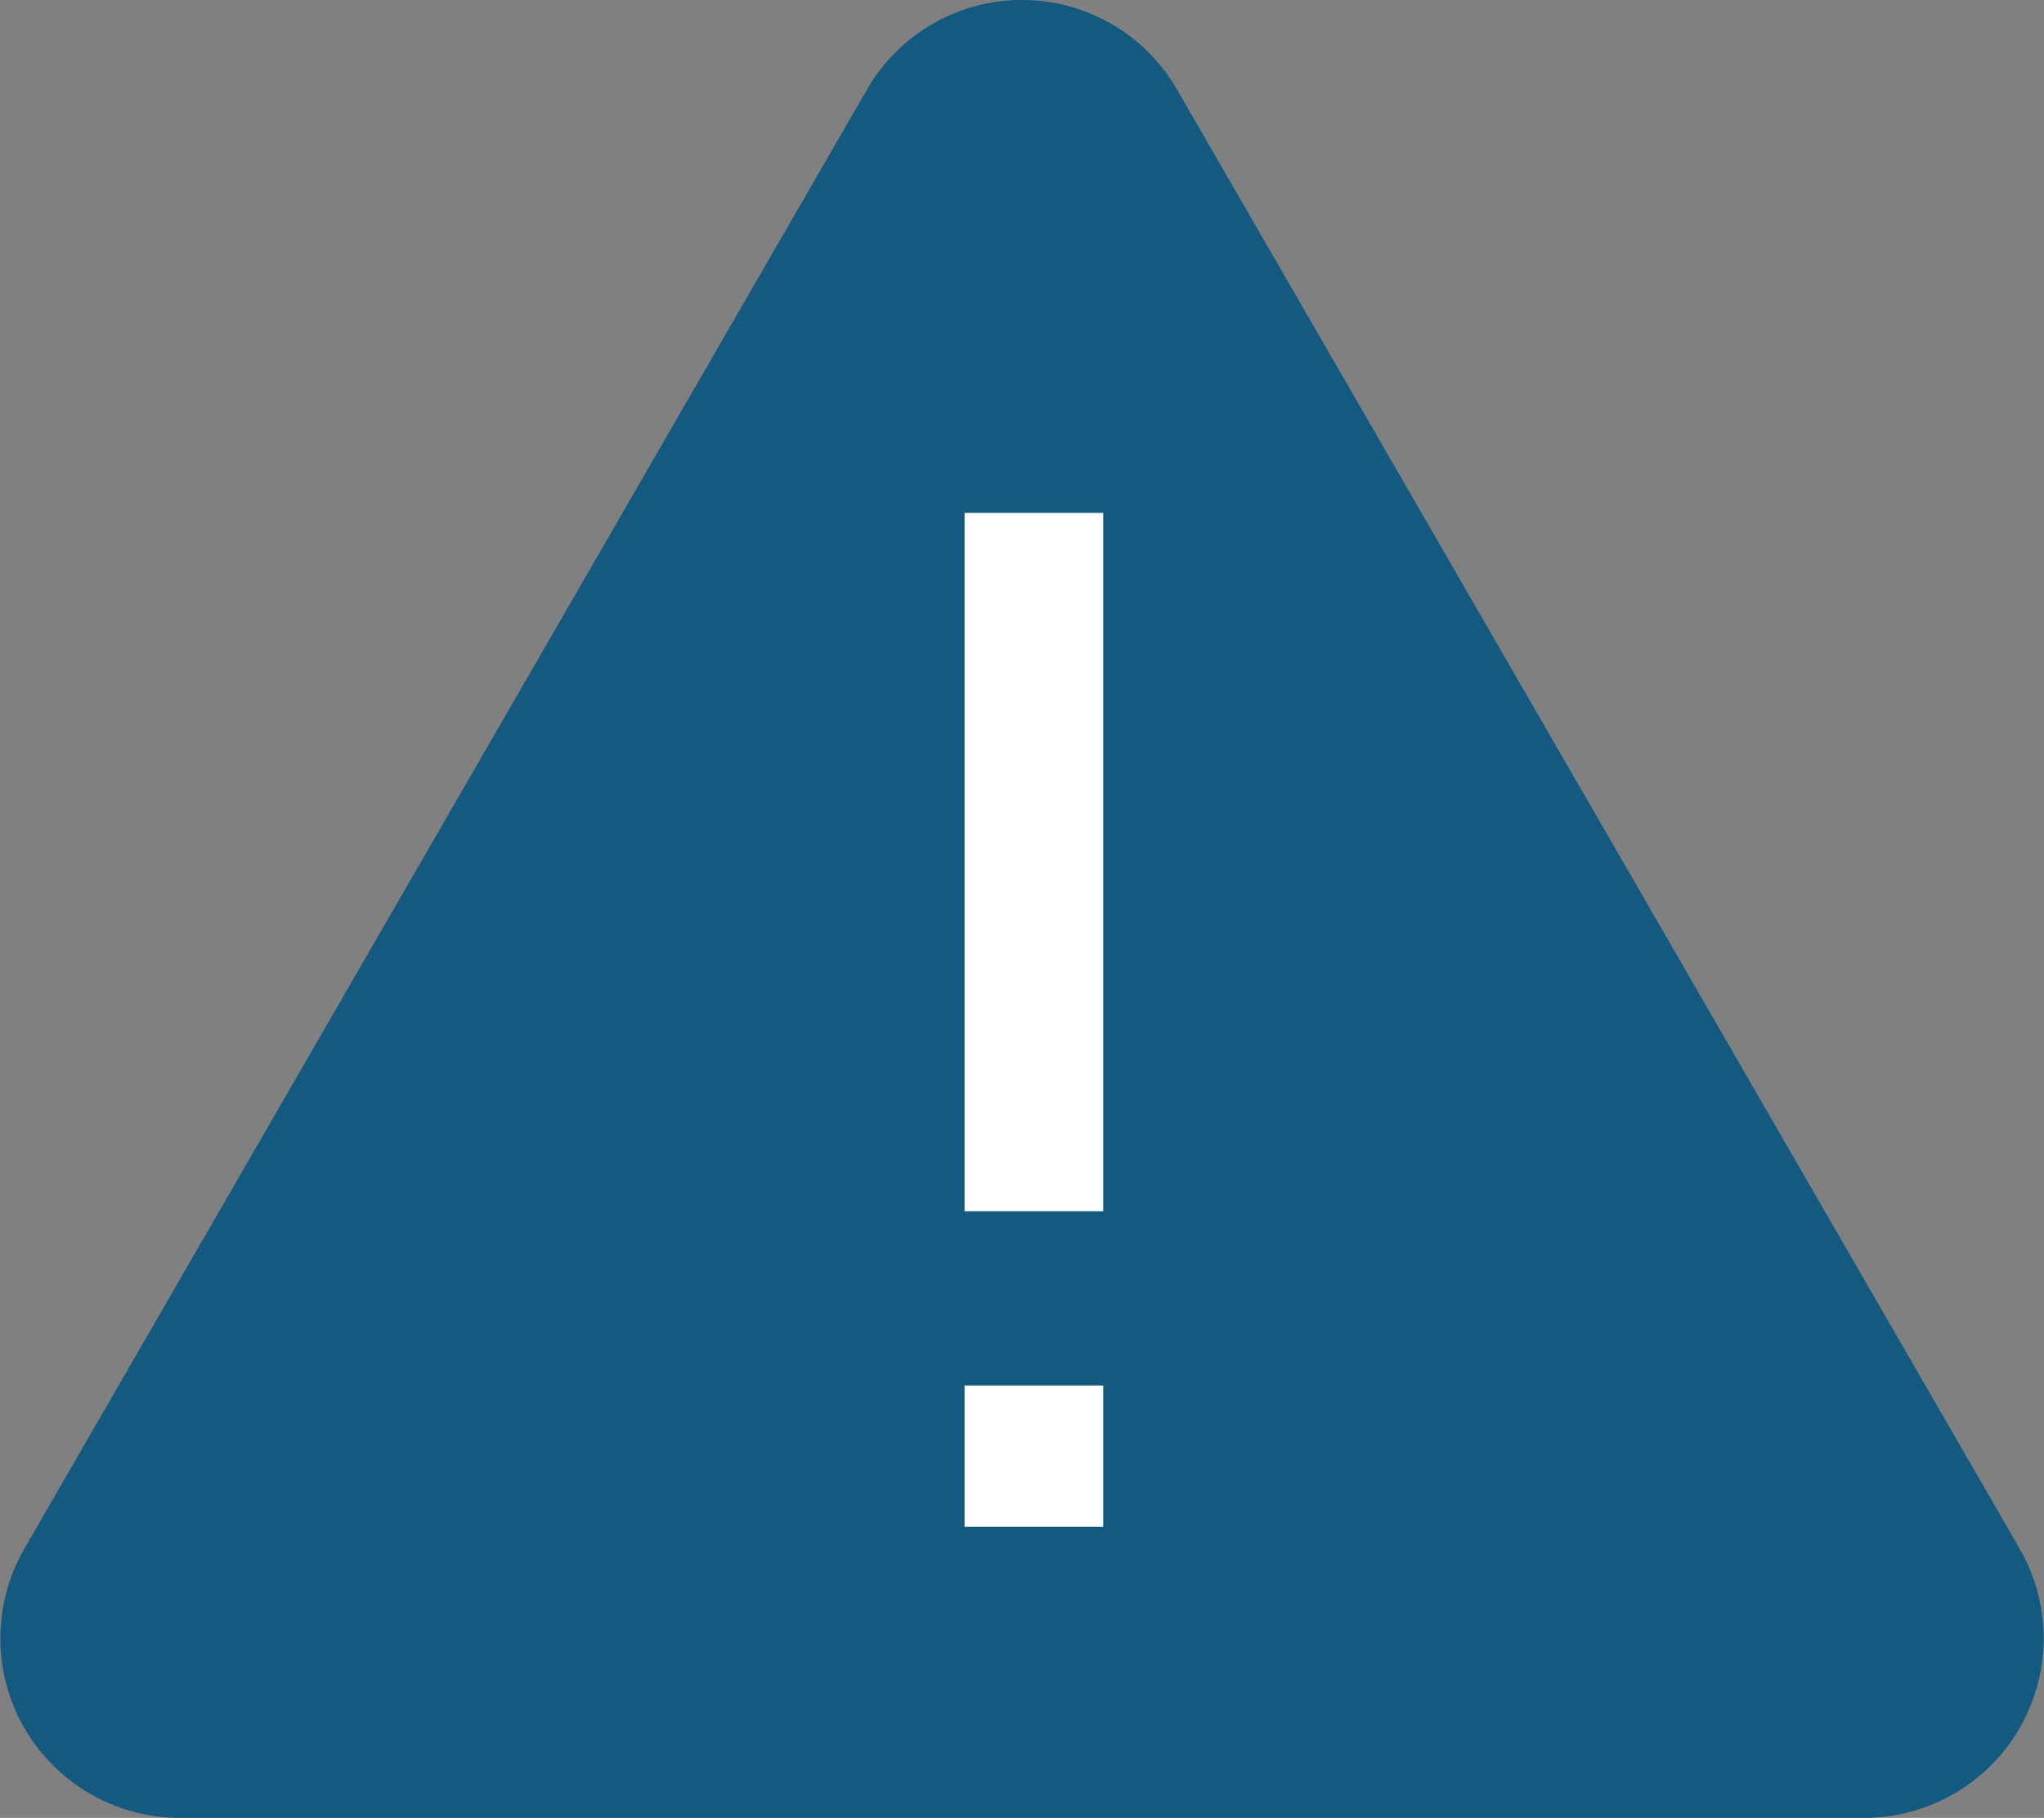
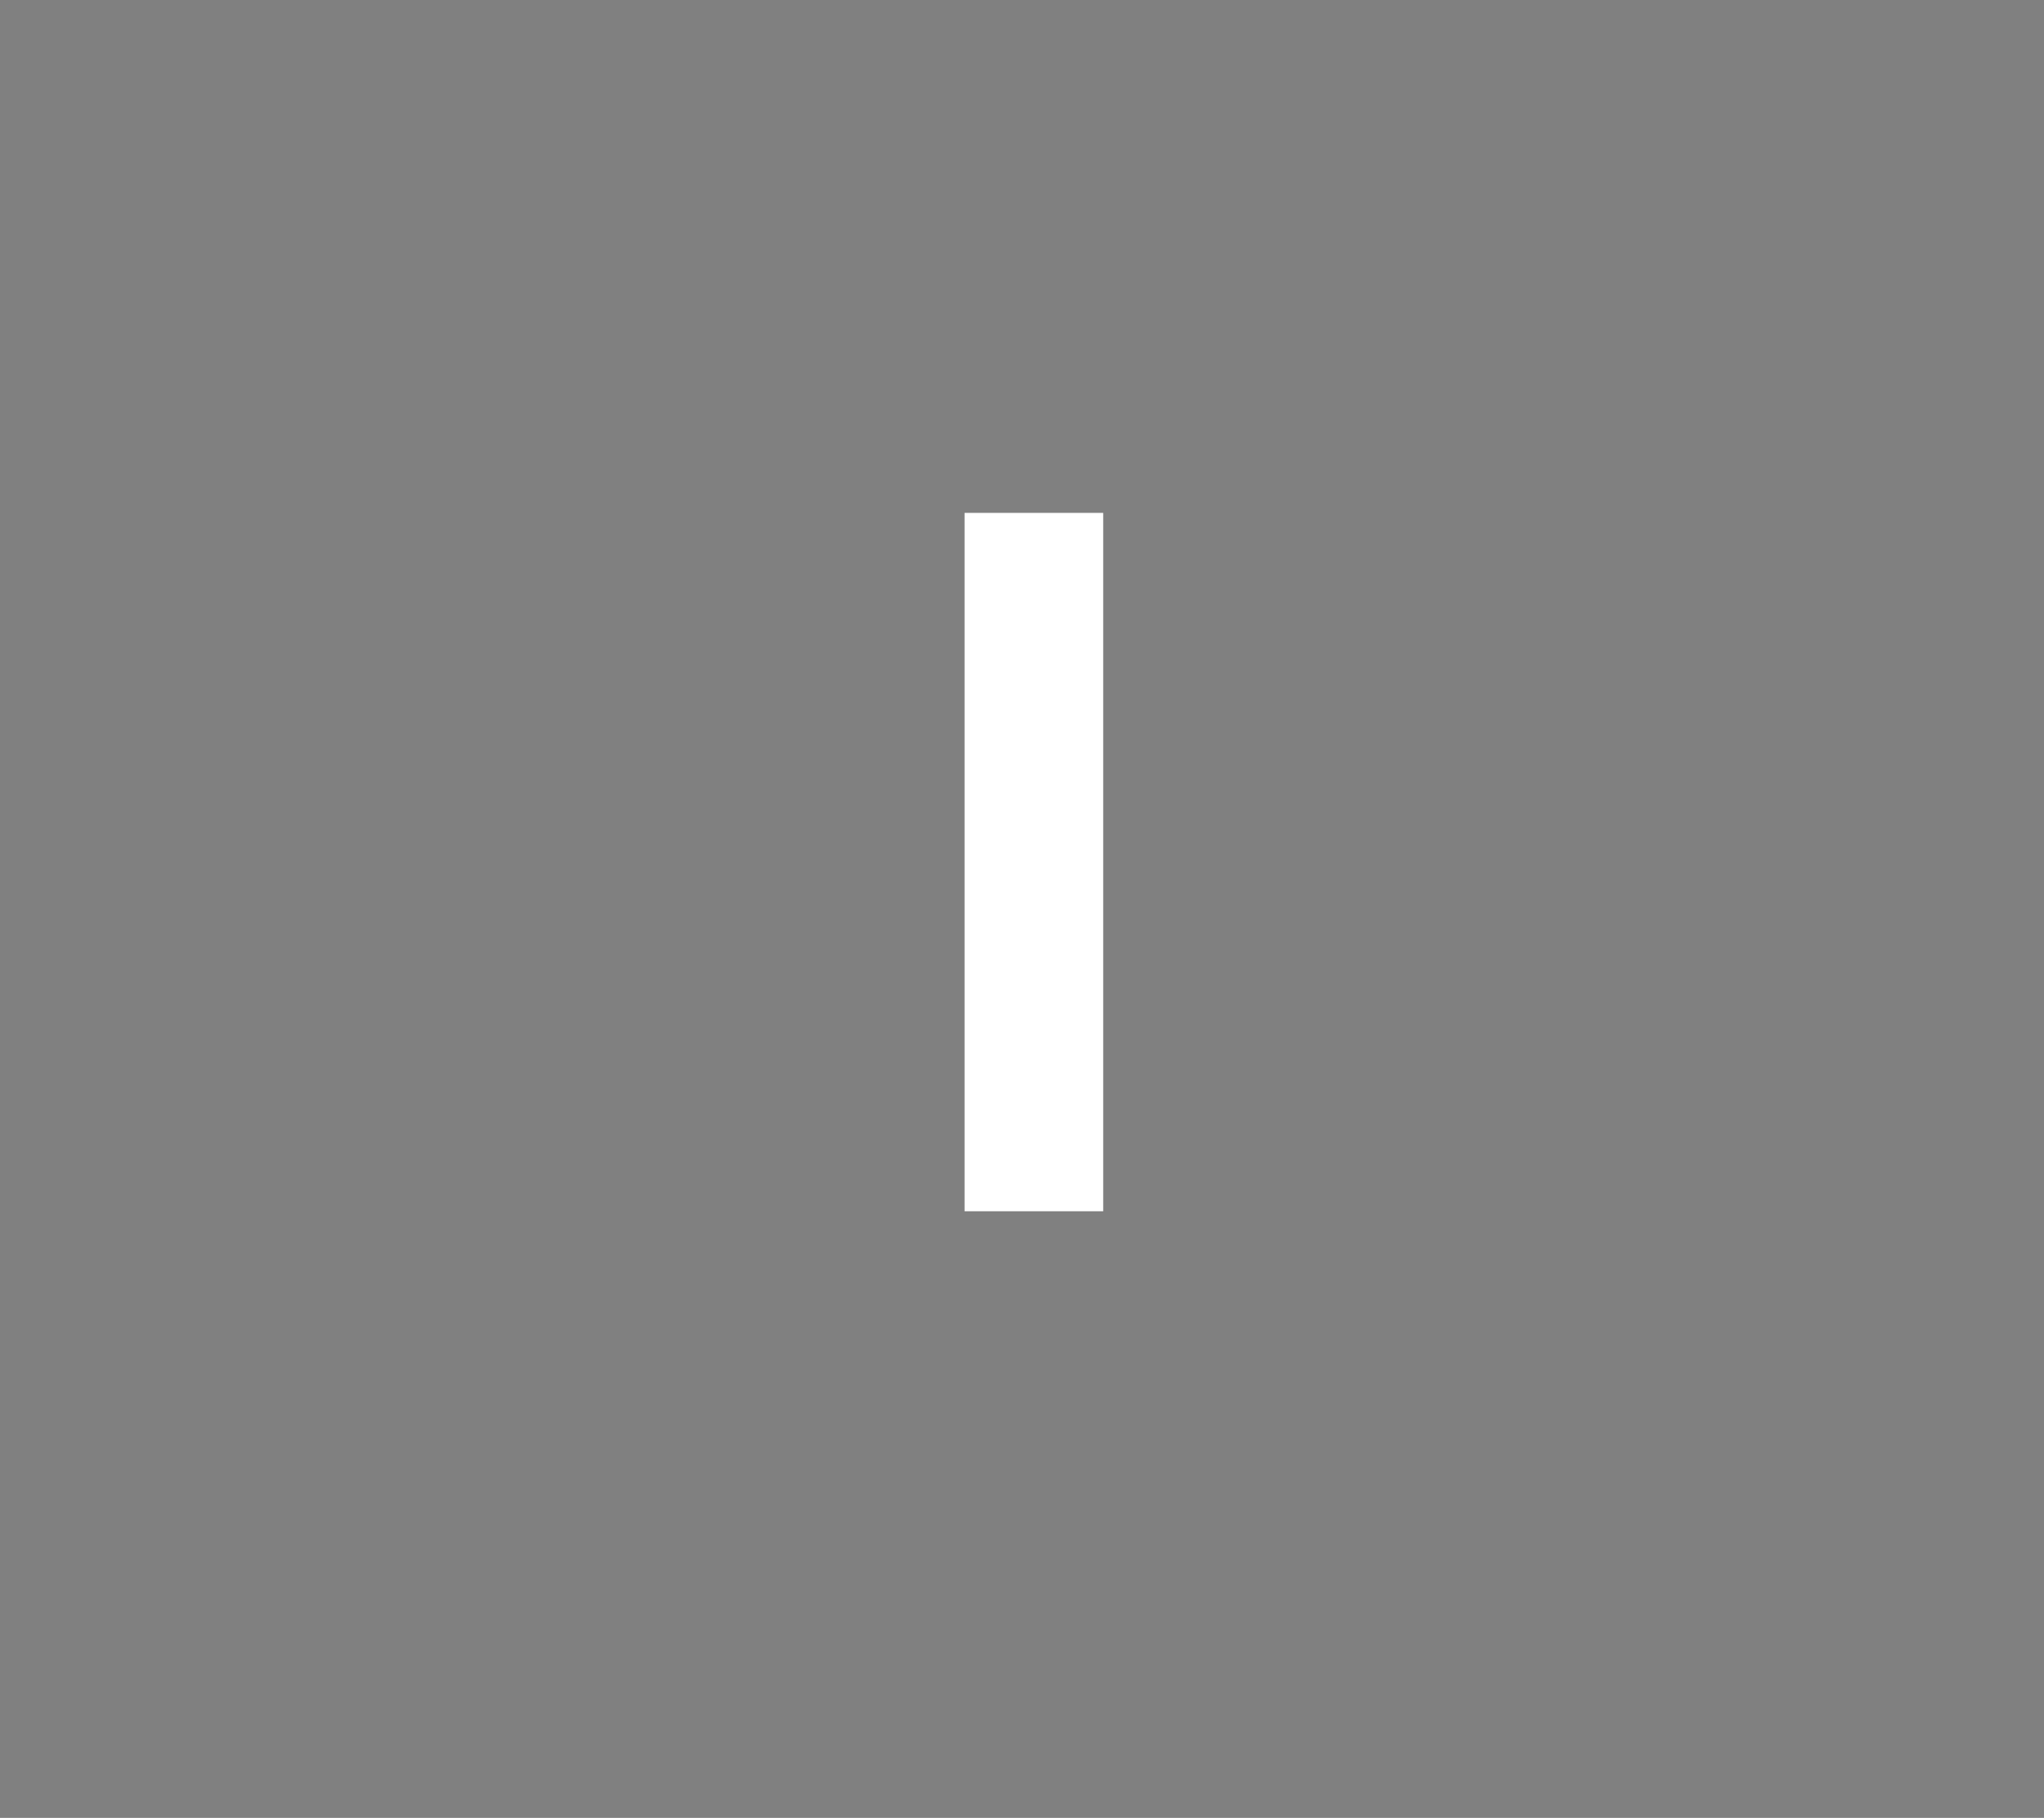
<svg xmlns="http://www.w3.org/2000/svg" id="圖層_1" data-name="圖層 1" viewBox="0 0 30.96 27.54">
  <rect x="0" y="0" width="30.96" height="27.54" fill="#808080" stroke="none" />
  <title>warning</title>
-   <path d="M1145.65,568.15l-12.76,22.1a2.72,2.72,0,0,0,2.35,4.08h25.52a2.72,2.72,0,0,0,2.35-4.08l-12.76-22.1A2.71,2.71,0,0,0,1145.65,568.15Z" transform="translate(-1132.52 -566.79)" style="fill:#14597f" />
  <rect x="14.61" y="7.77" width="2.1" height="10.58" style="fill:#fff" />
-   <rect x="14.61" y="20.99" width="2.1" height="2.14" style="fill:#fff" />
</svg>